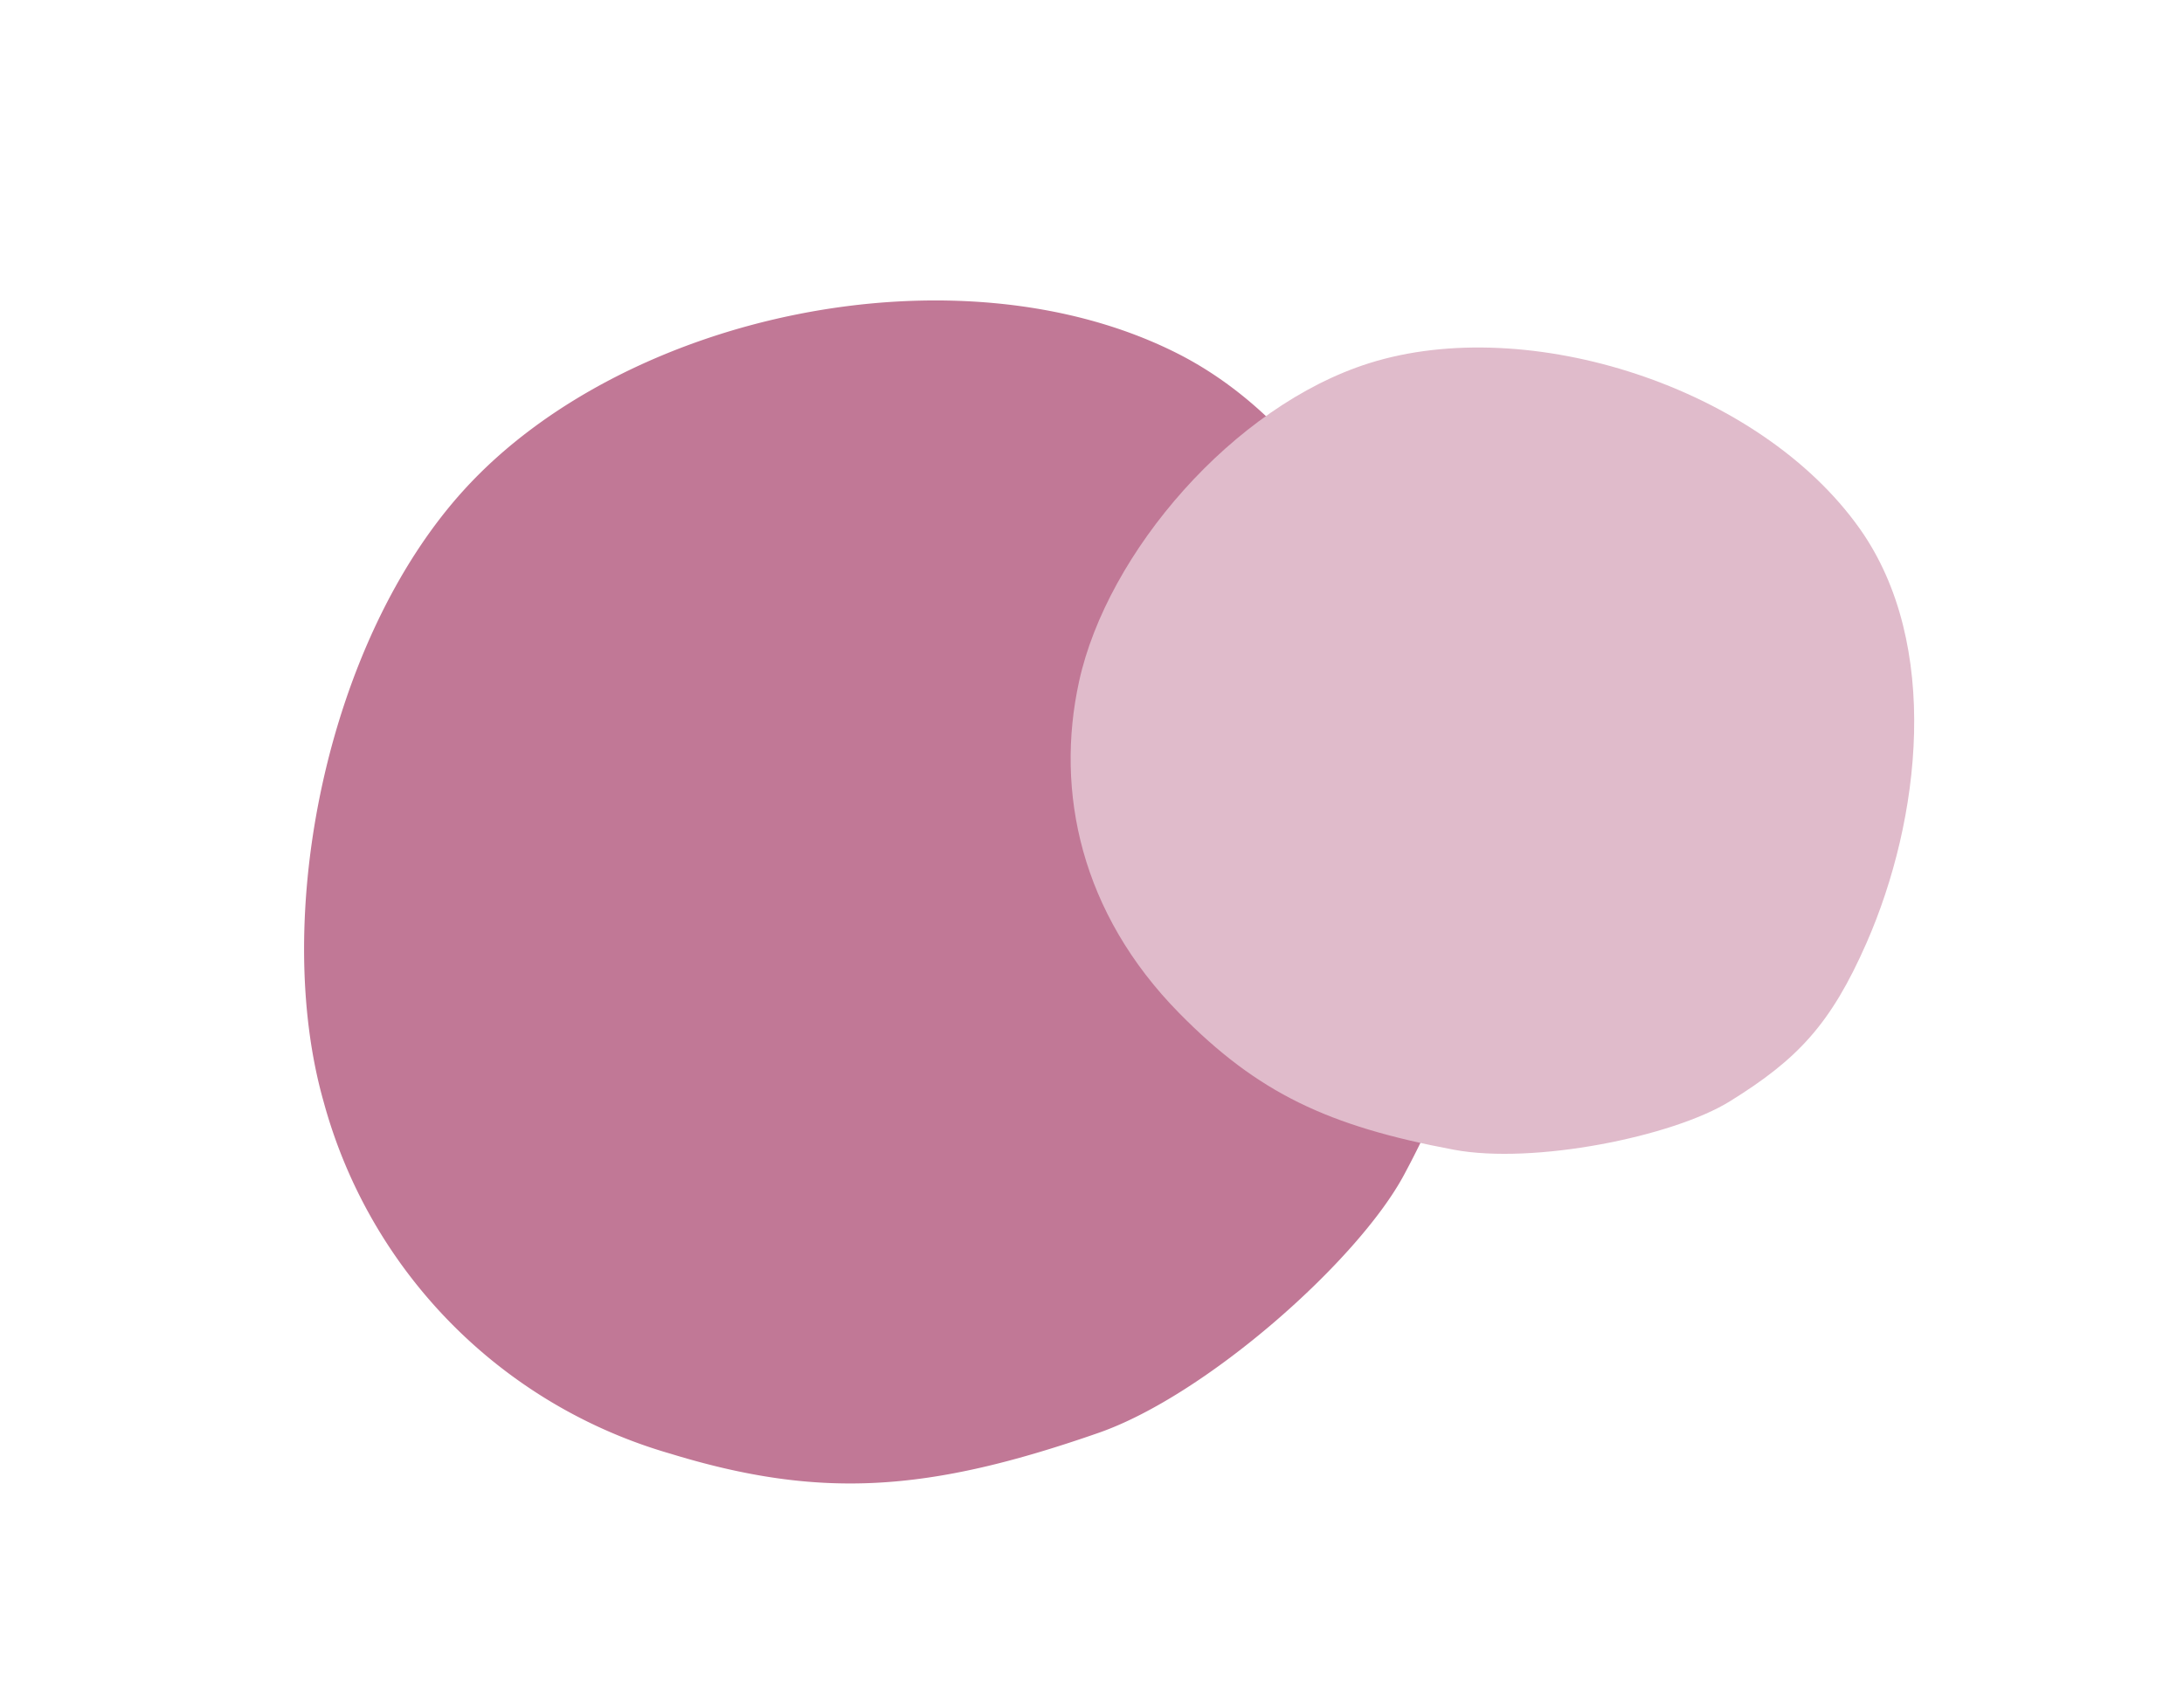
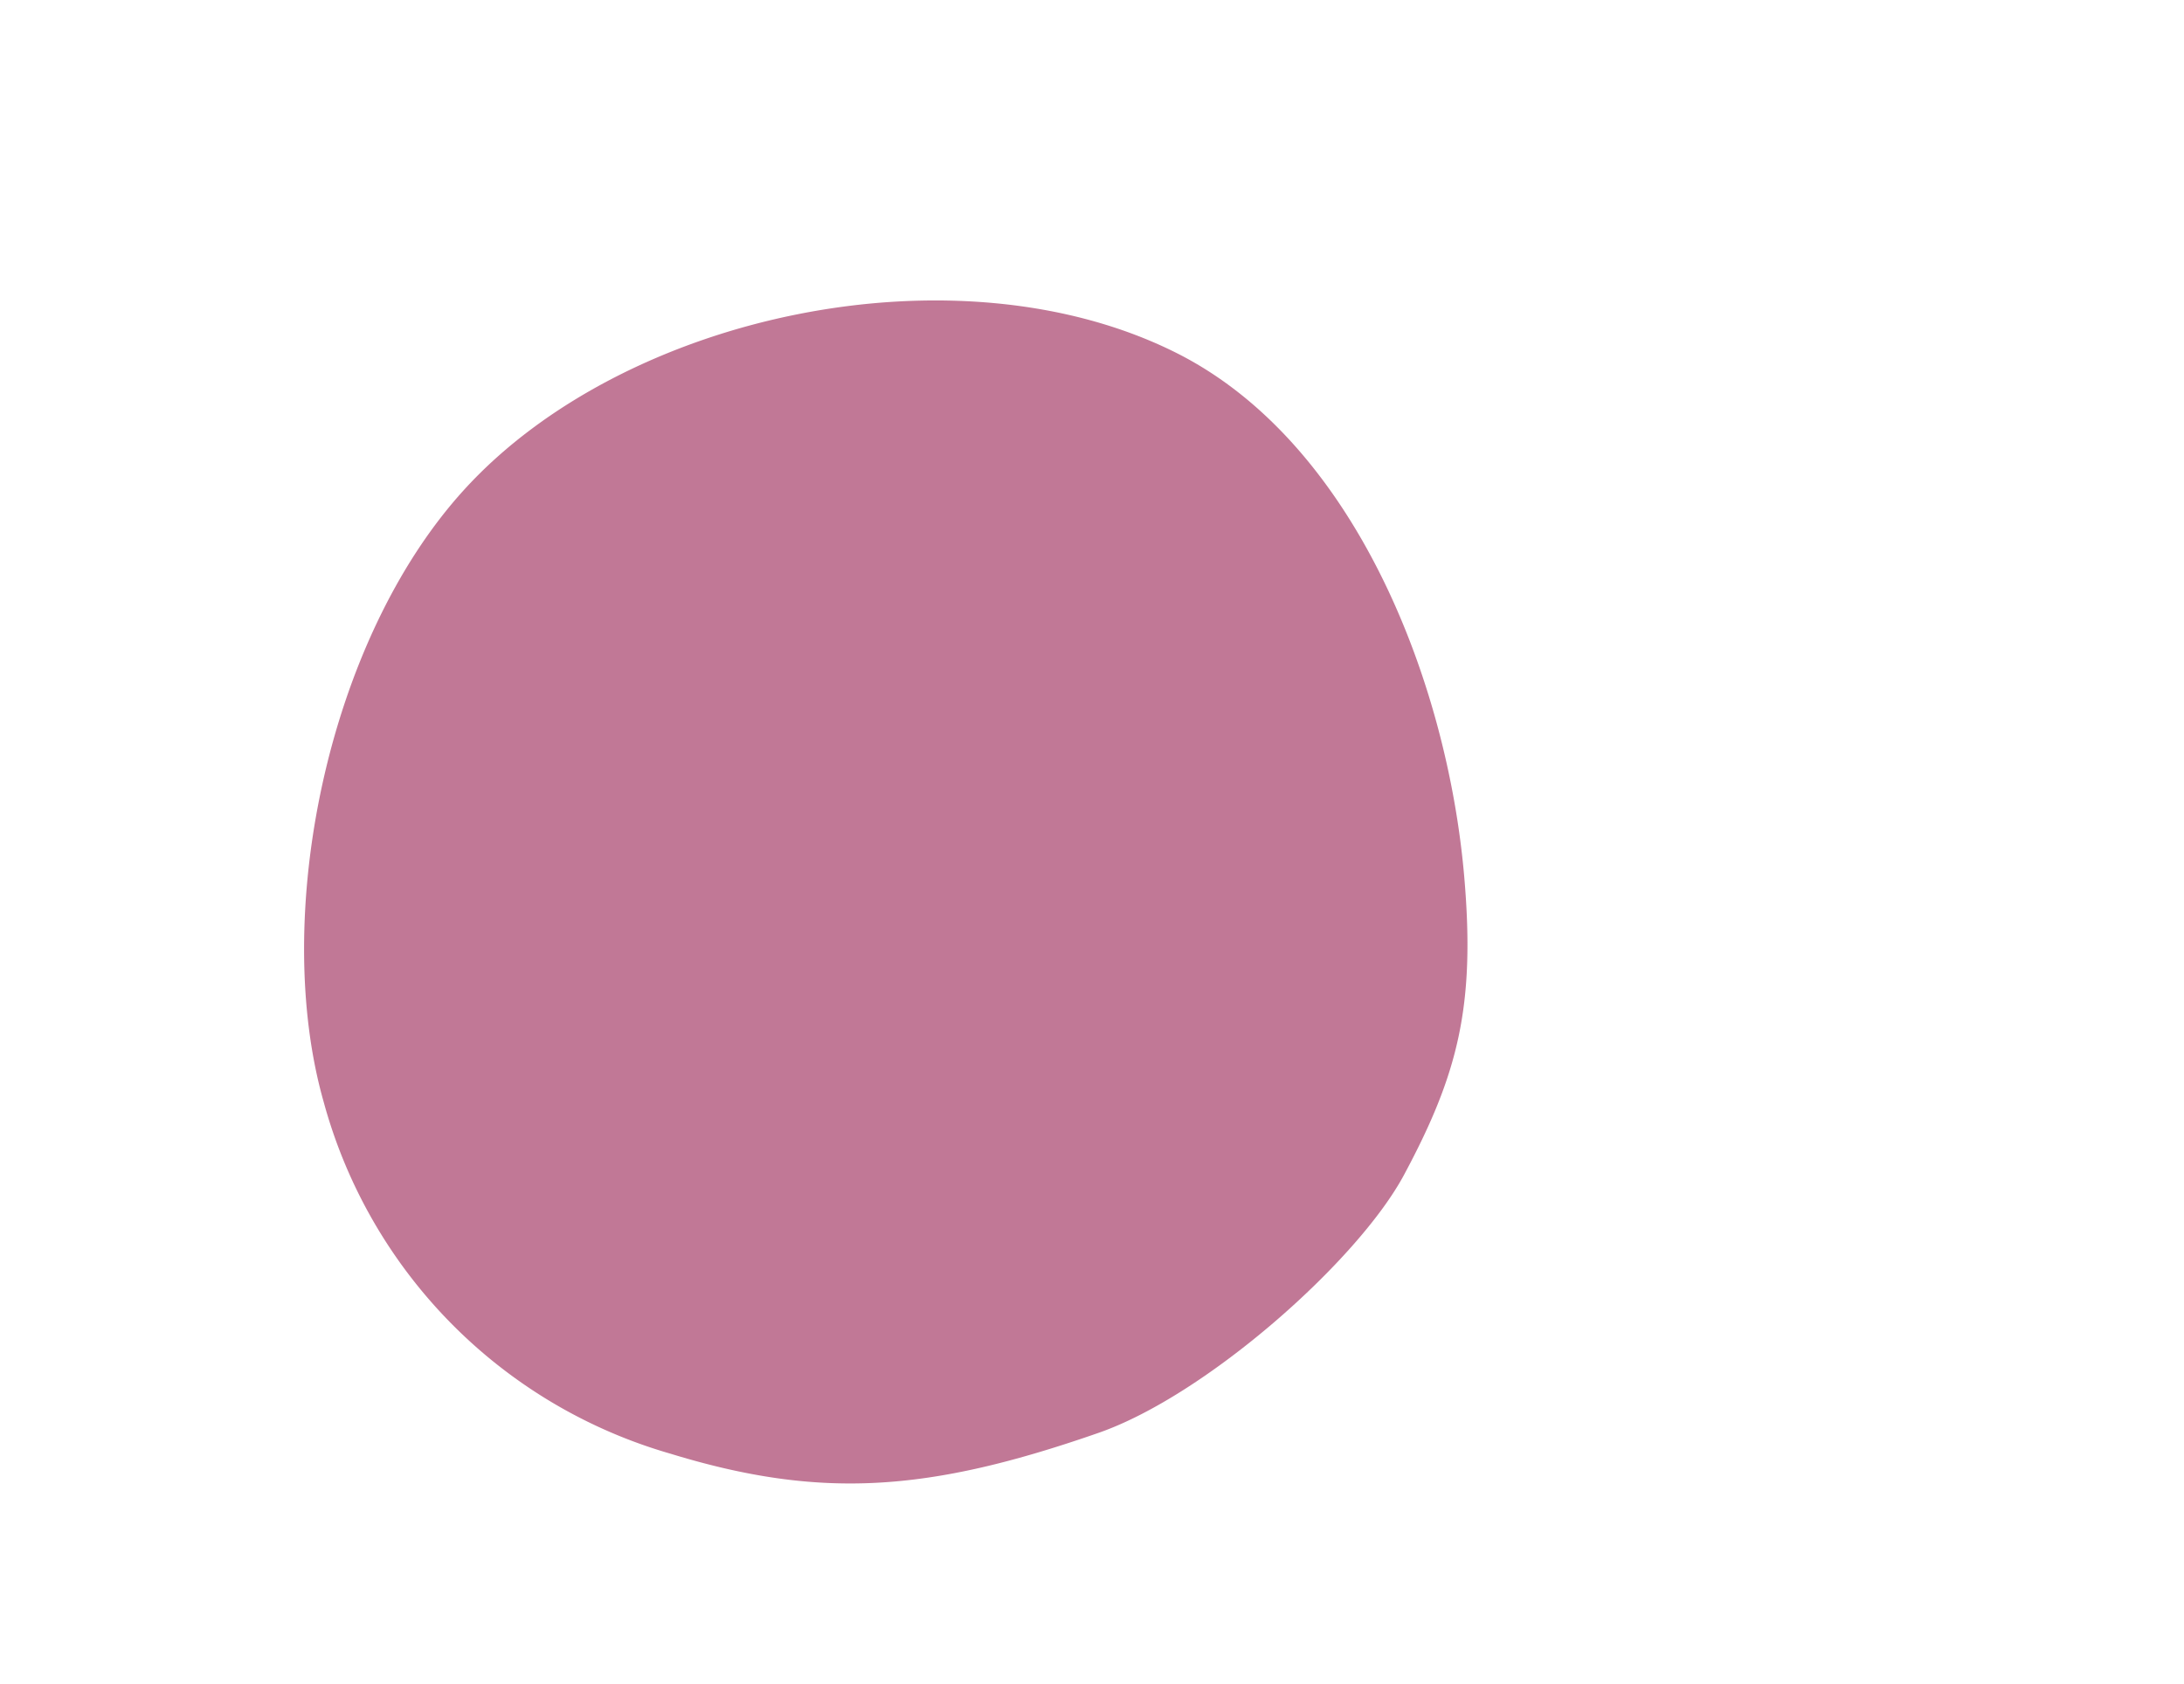
<svg xmlns="http://www.w3.org/2000/svg" viewBox="0 0 155.581 119.968">
  <defs>
    <style>.cls-1{isolation:isolate;}.cls-2{fill:#c17896;}.cls-3{fill:#e0bbcb;mix-blend-mode:multiply;}</style>
  </defs>
  <title>Herbert_sirupy_Prichut</title>
  <g class="cls-1">
    <g id="Layer_1" data-name="Layer 1">
      <path class="cls-2" d="M100.02,83.705c-3.287,6.133-14.095,15.713-21.757,18.383-12.113,4.221-19.794,4.769-30.518,1.482A35.894,35.894,0,0,1,23.052,78.491c-3.729-13.114.193-32.794,9.988-43.572C44.491,22.317,68.236,17.341,83.791,25.14c12.671,6.353,19.302,23.355,20.513,37.29C105.107,71.665,103.873,76.514,100.02,83.705Z" />
-       <path class="cls-3" d="M123.242,78.461c-4.084,2.535-14.009,4.52-19.681,3.455-8.966-1.684-13.948-4.029-19.561-9.734-7.001-7.115-8.854-15.776-7.128-23.641,2.011-9.165,10.976-19.607,20.665-22.664,11.328-3.574,27.812,1.706,34.951,11.799,5.815,8.222,4.33,20.73.474,29.513C130.407,73.008,128.031,75.488,123.242,78.461Z" />
    </g>
  </g>
</svg>